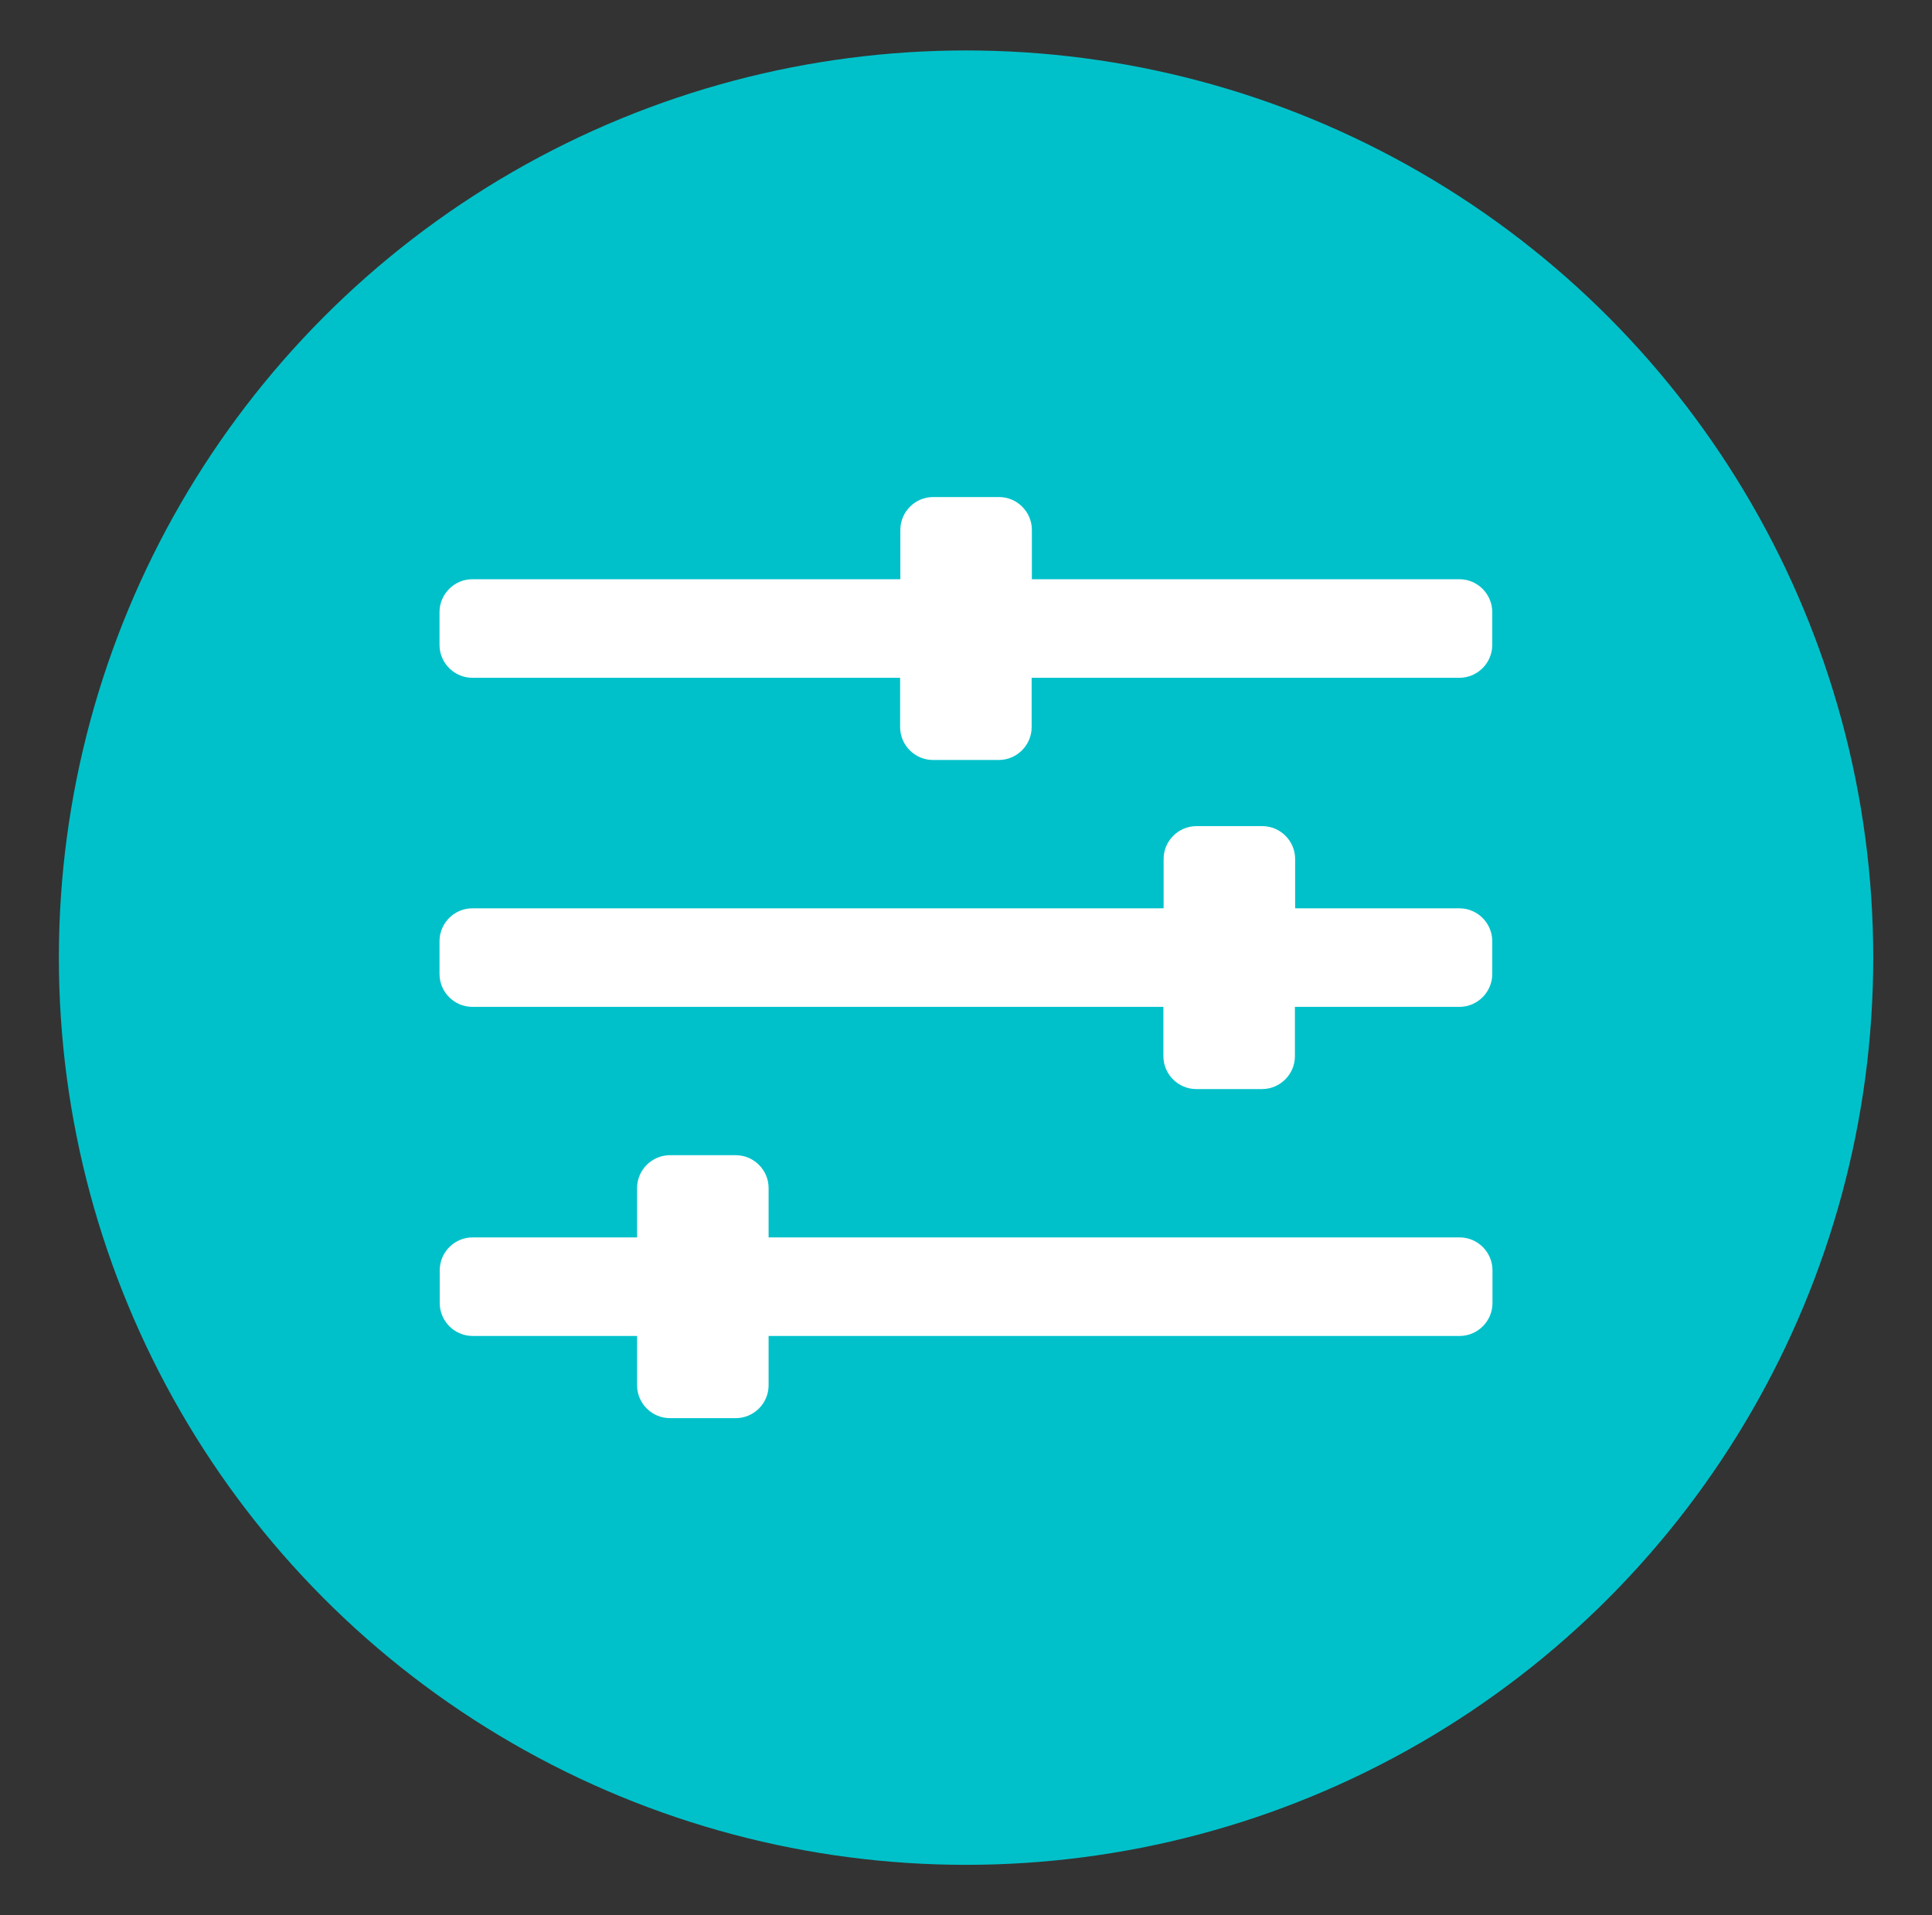
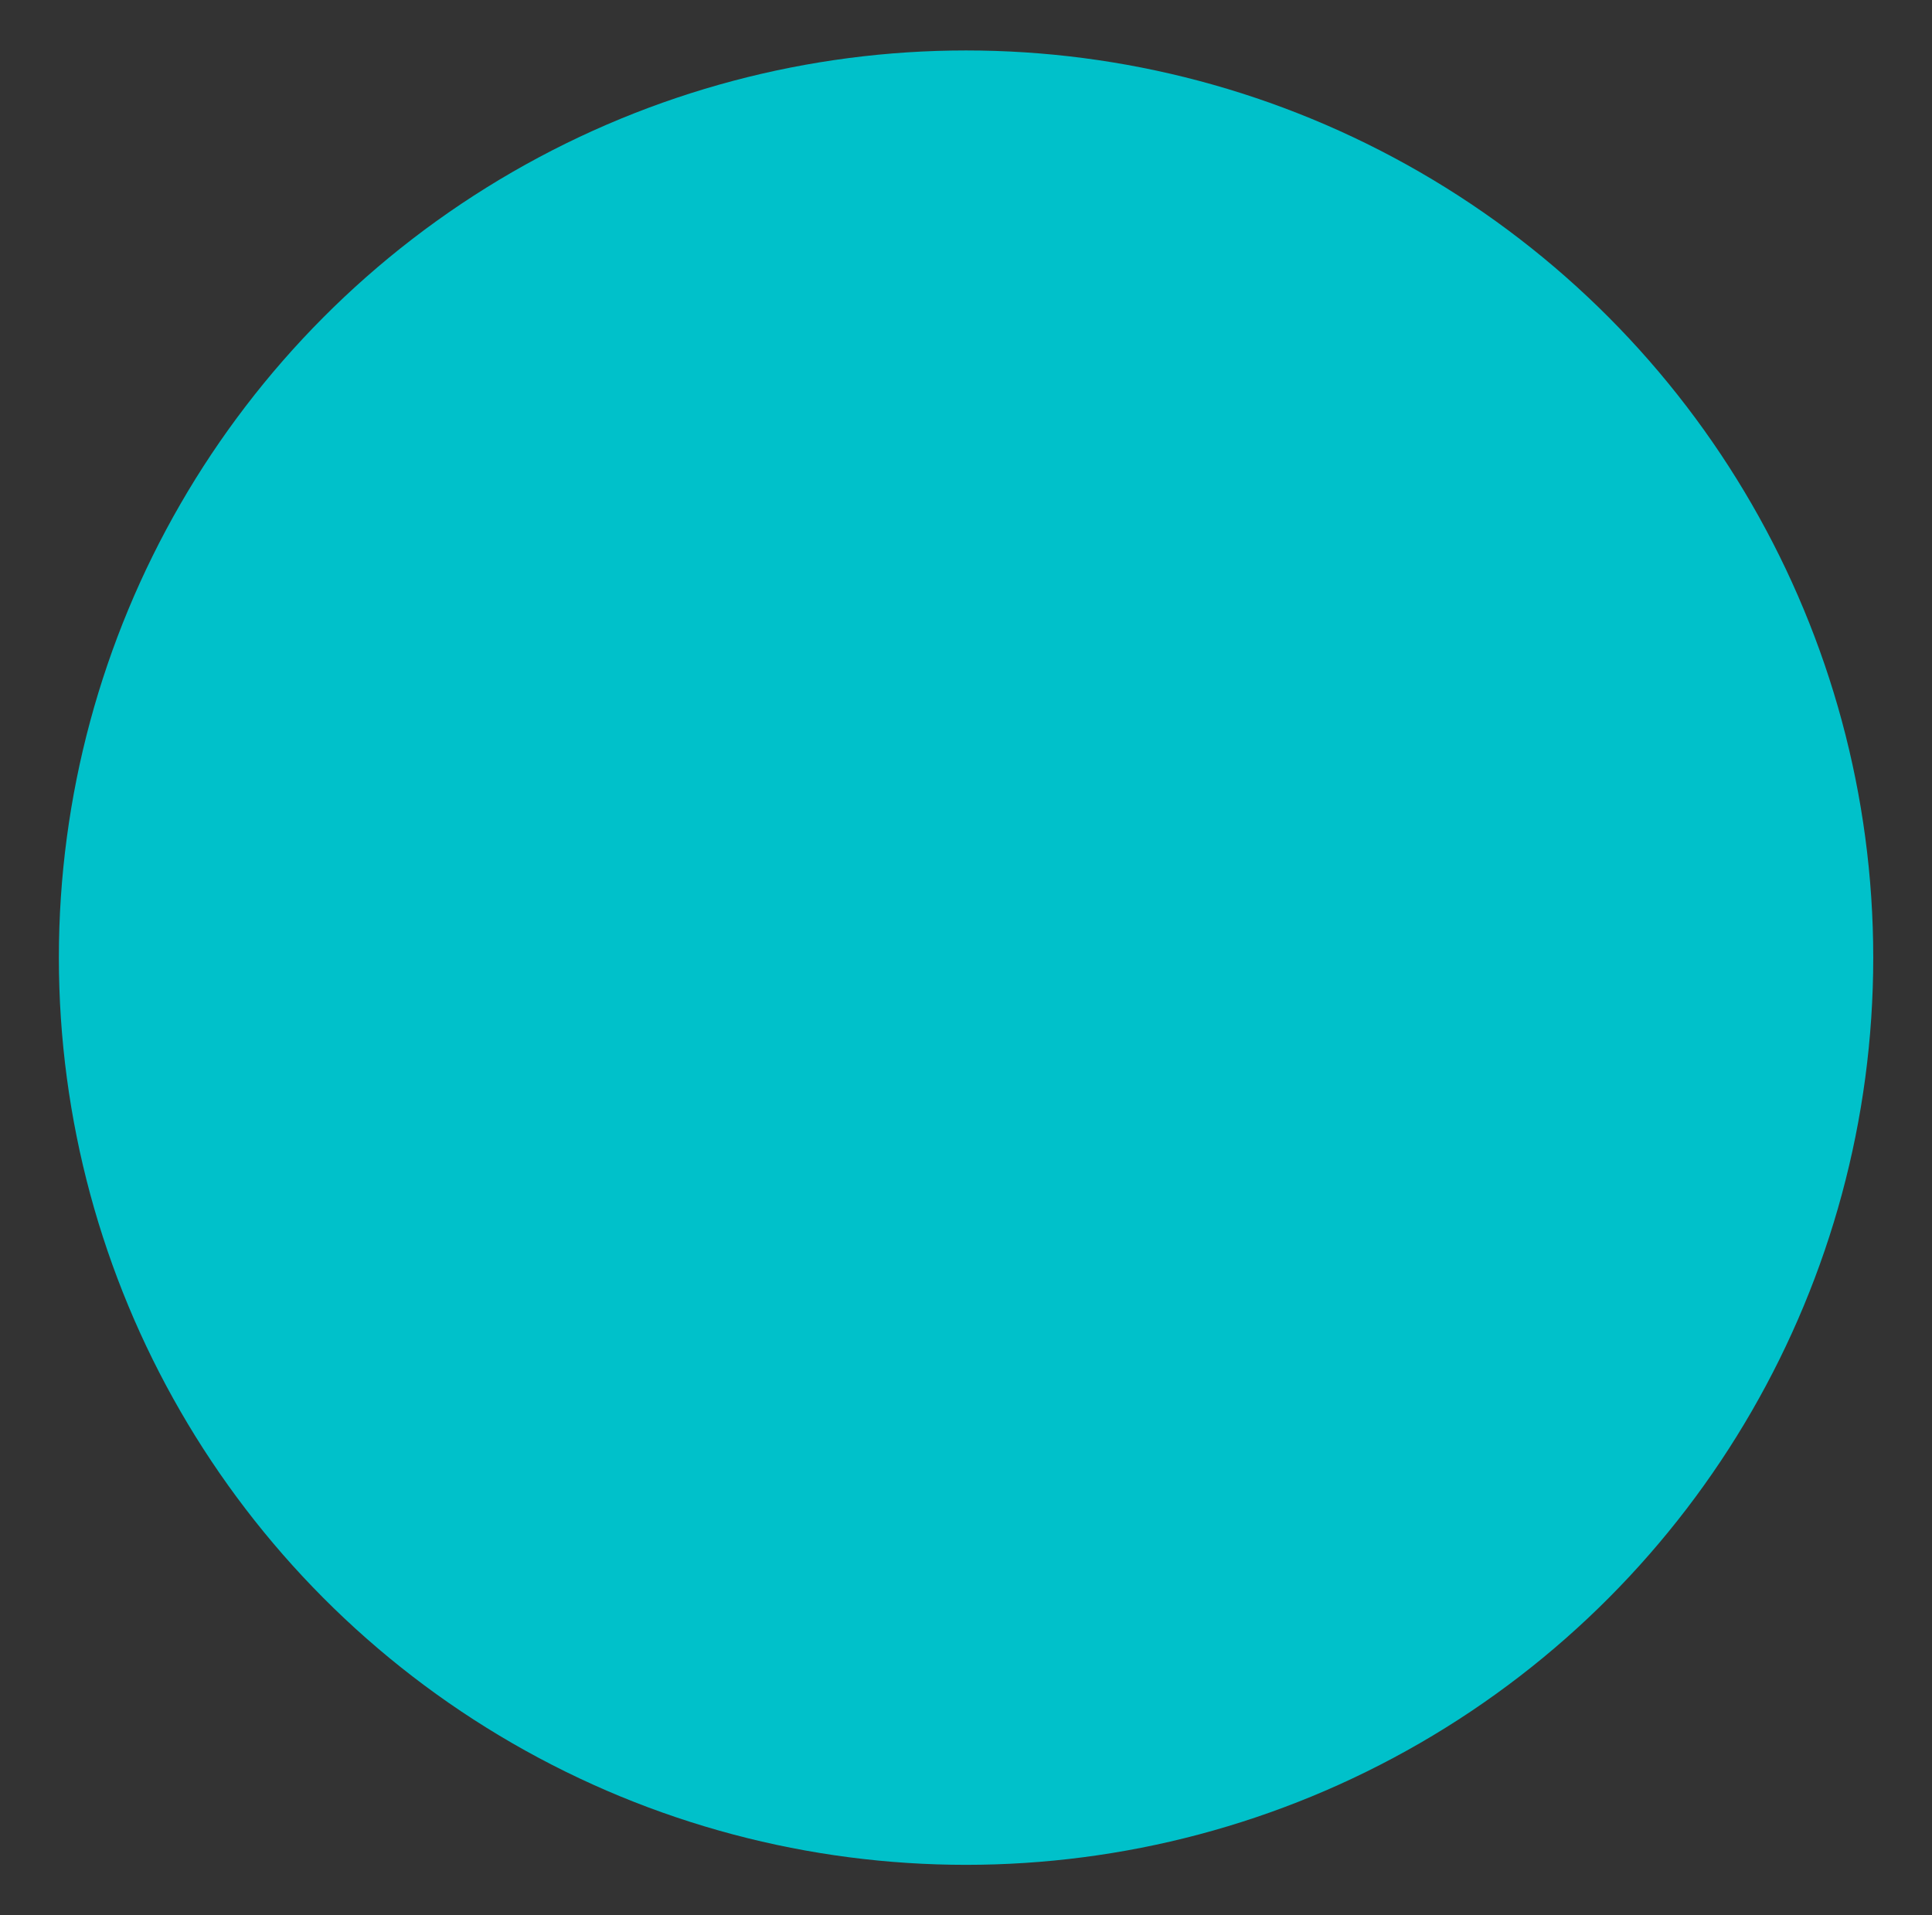
<svg xmlns="http://www.w3.org/2000/svg" id="Layer_1" data-name="Layer 1" viewBox="0 0 172.31 170.82">
  <rect x="0" y="0" width="172.31" height="170.82" fill="#333333" stroke="none" />
  <defs>
    <style>
      .cls-1 {
        fill: #00c1ca;
      }

      .cls-2 {
        fill: #fff;
      }
    </style>
  </defs>
  <circle class="cls-1" cx="86.16" cy="85.41" r="80.91" />
-   <path class="cls-2" d="M130.18,51.66h-38.15v-4.4c0-1.61-1.32-2.93-2.93-2.93h-5.87c-1.61,0-2.93,1.32-2.93,2.93v4.4H42.13c-1.61,0-2.93,1.32-2.93,2.93v2.93c0,1.61,1.32,2.93,2.93,2.93h38.15v4.4c0,1.61,1.32,2.93,2.93,2.93h5.87c1.61,0,2.93-1.32,2.93-2.93v-4.4h38.15c1.61,0,2.93-1.32,2.93-2.93v-2.93c0-1.61-1.32-2.93-2.93-2.93Zm0,58.7h-61.63v-4.4c0-1.61-1.32-2.93-2.93-2.93h-5.87c-1.61,0-2.93,1.32-2.93,2.93v4.4h-14.67c-1.61,0-2.93,1.32-2.93,2.93v2.93c0,1.61,1.32,2.93,2.93,2.93h14.67v4.4c0,1.61,1.32,2.93,2.93,2.93h5.87c1.61,0,2.93-1.32,2.93-2.93v-4.4h61.63c1.61,0,2.93-1.32,2.93-2.93v-2.93c0-1.61-1.32-2.93-2.93-2.93Zm0-29.35h-14.67v-4.4c0-1.61-1.32-2.93-2.93-2.93h-5.87c-1.61,0-2.93,1.32-2.93,2.93v4.4H42.13c-1.61,0-2.93,1.32-2.93,2.93v2.93c0,1.61,1.32,2.93,2.93,2.93h61.63v4.4c0,1.61,1.32,2.93,2.93,2.93h5.87c1.61,0,2.93-1.32,2.93-2.93v-4.4h14.67c1.61,0,2.93-1.32,2.93-2.93v-2.93c0-1.61-1.32-2.93-2.93-2.93Z" />
</svg>